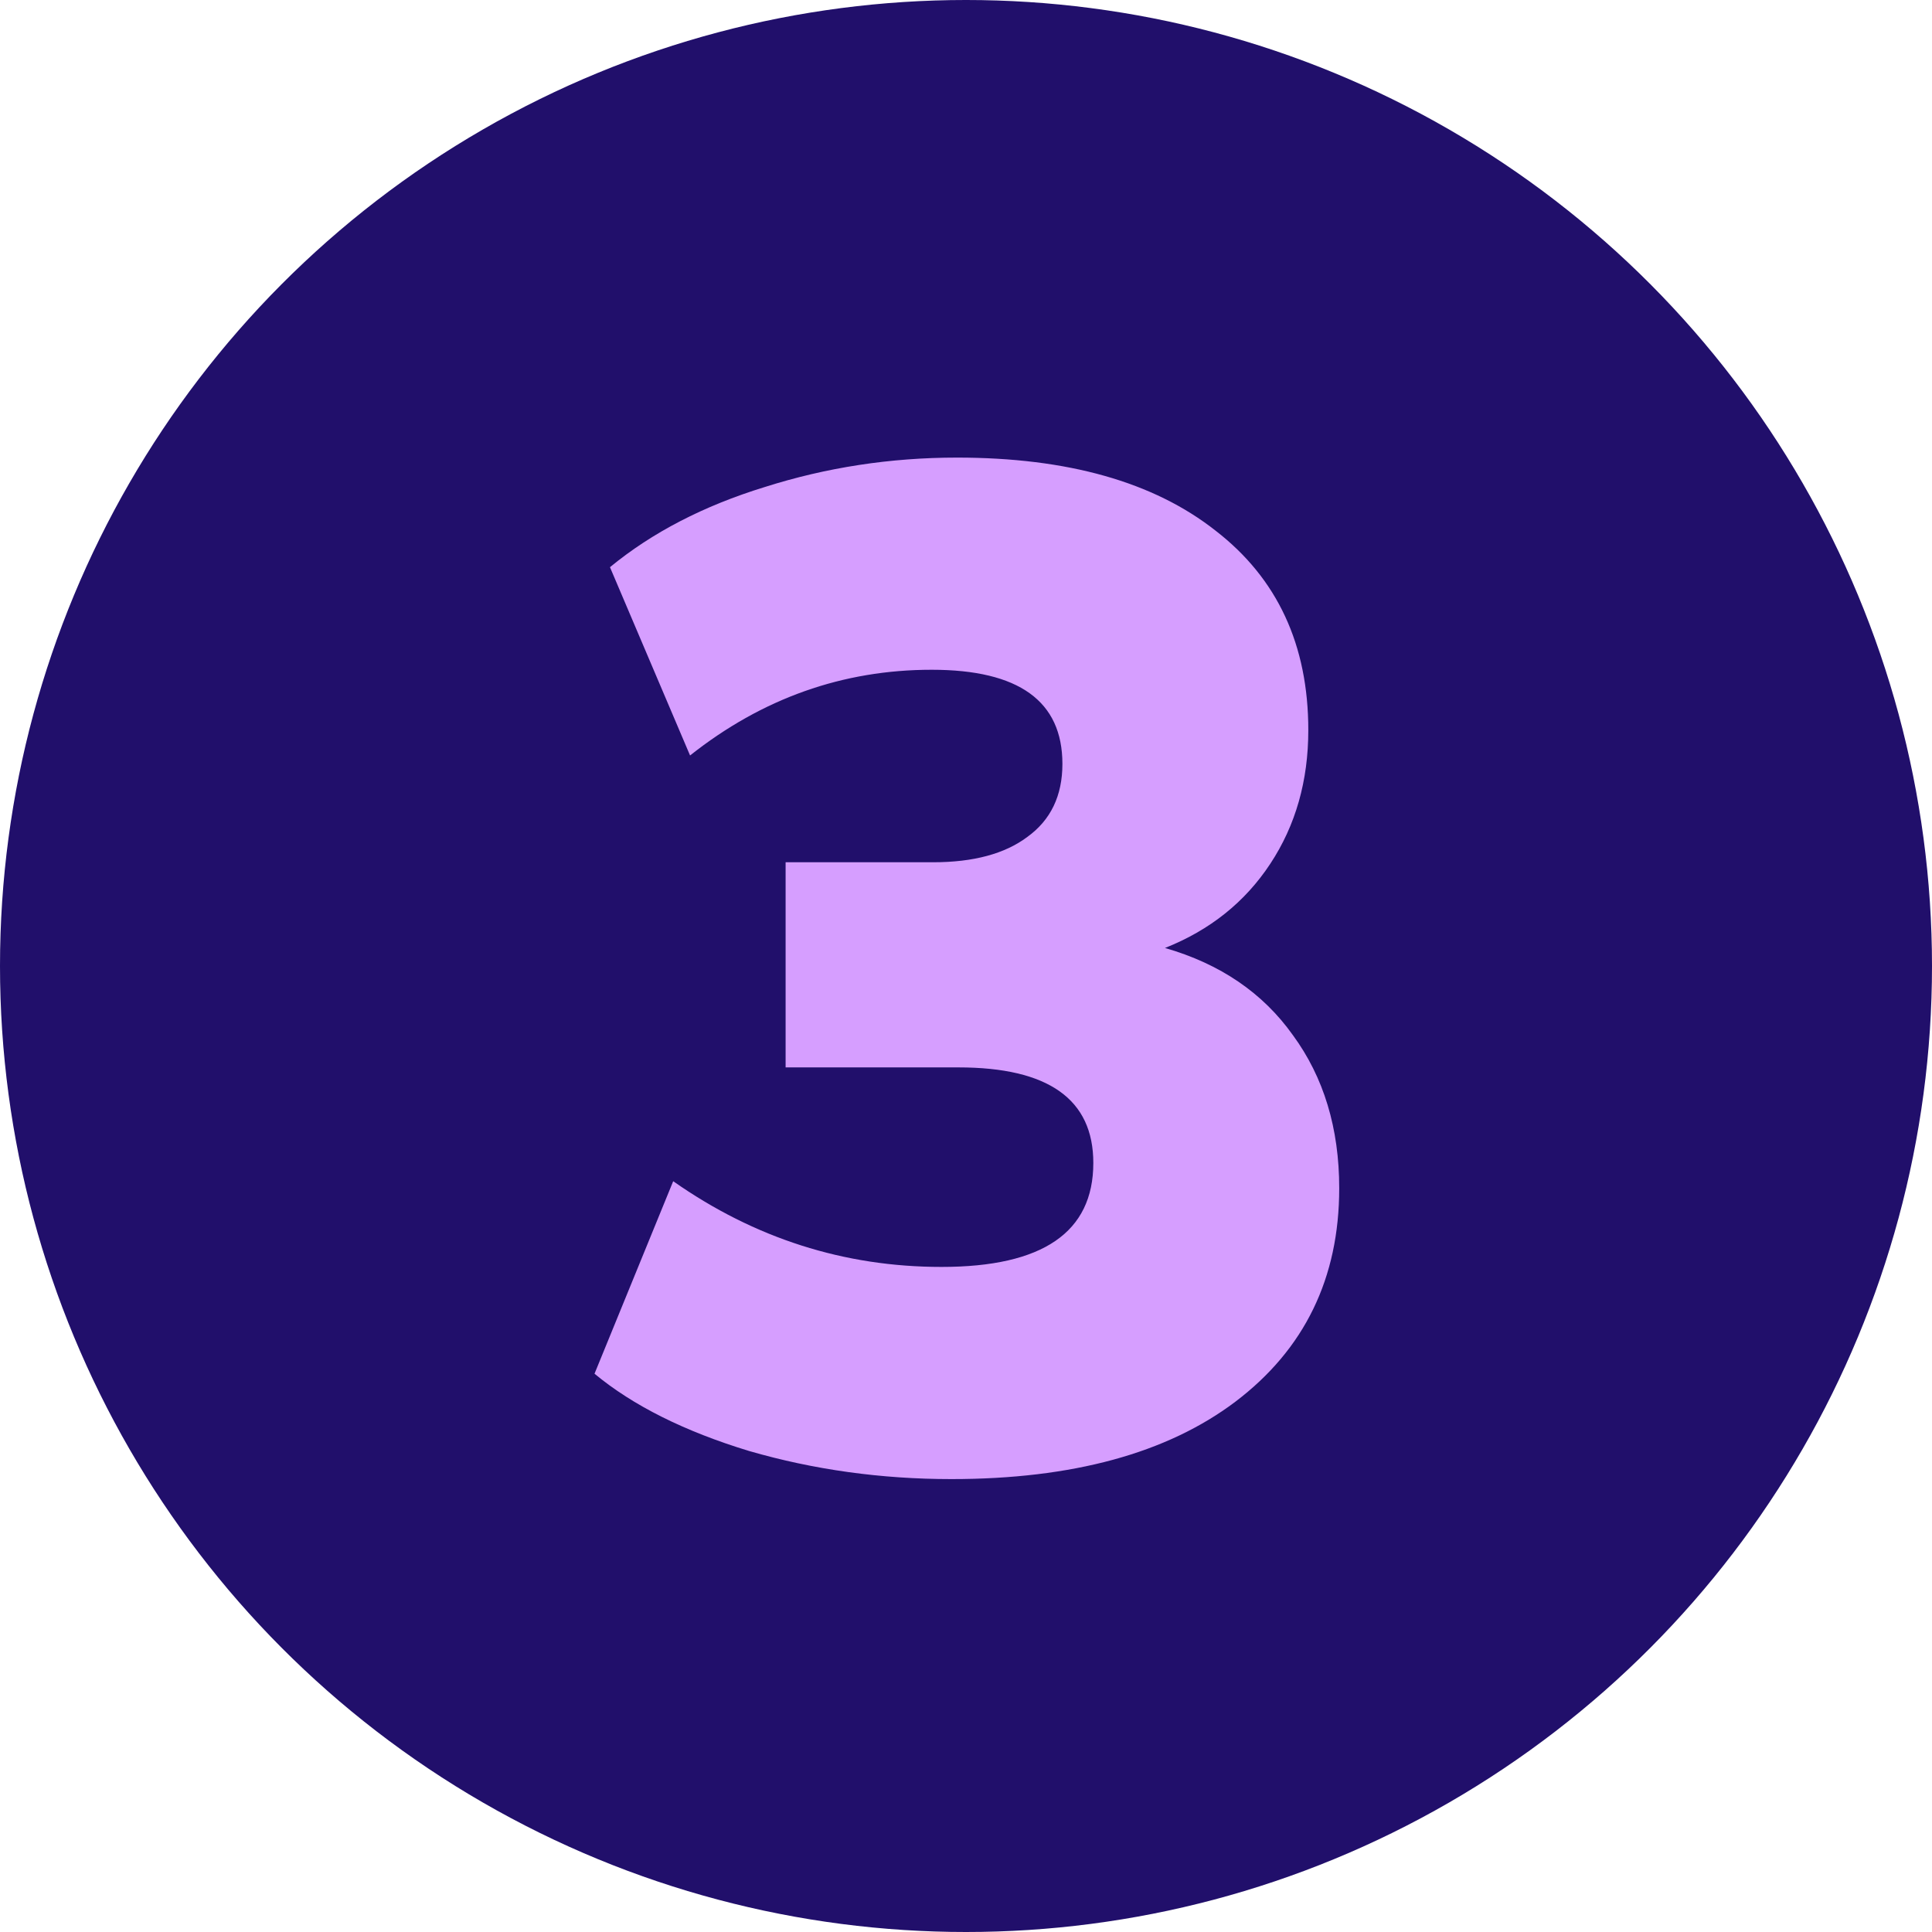
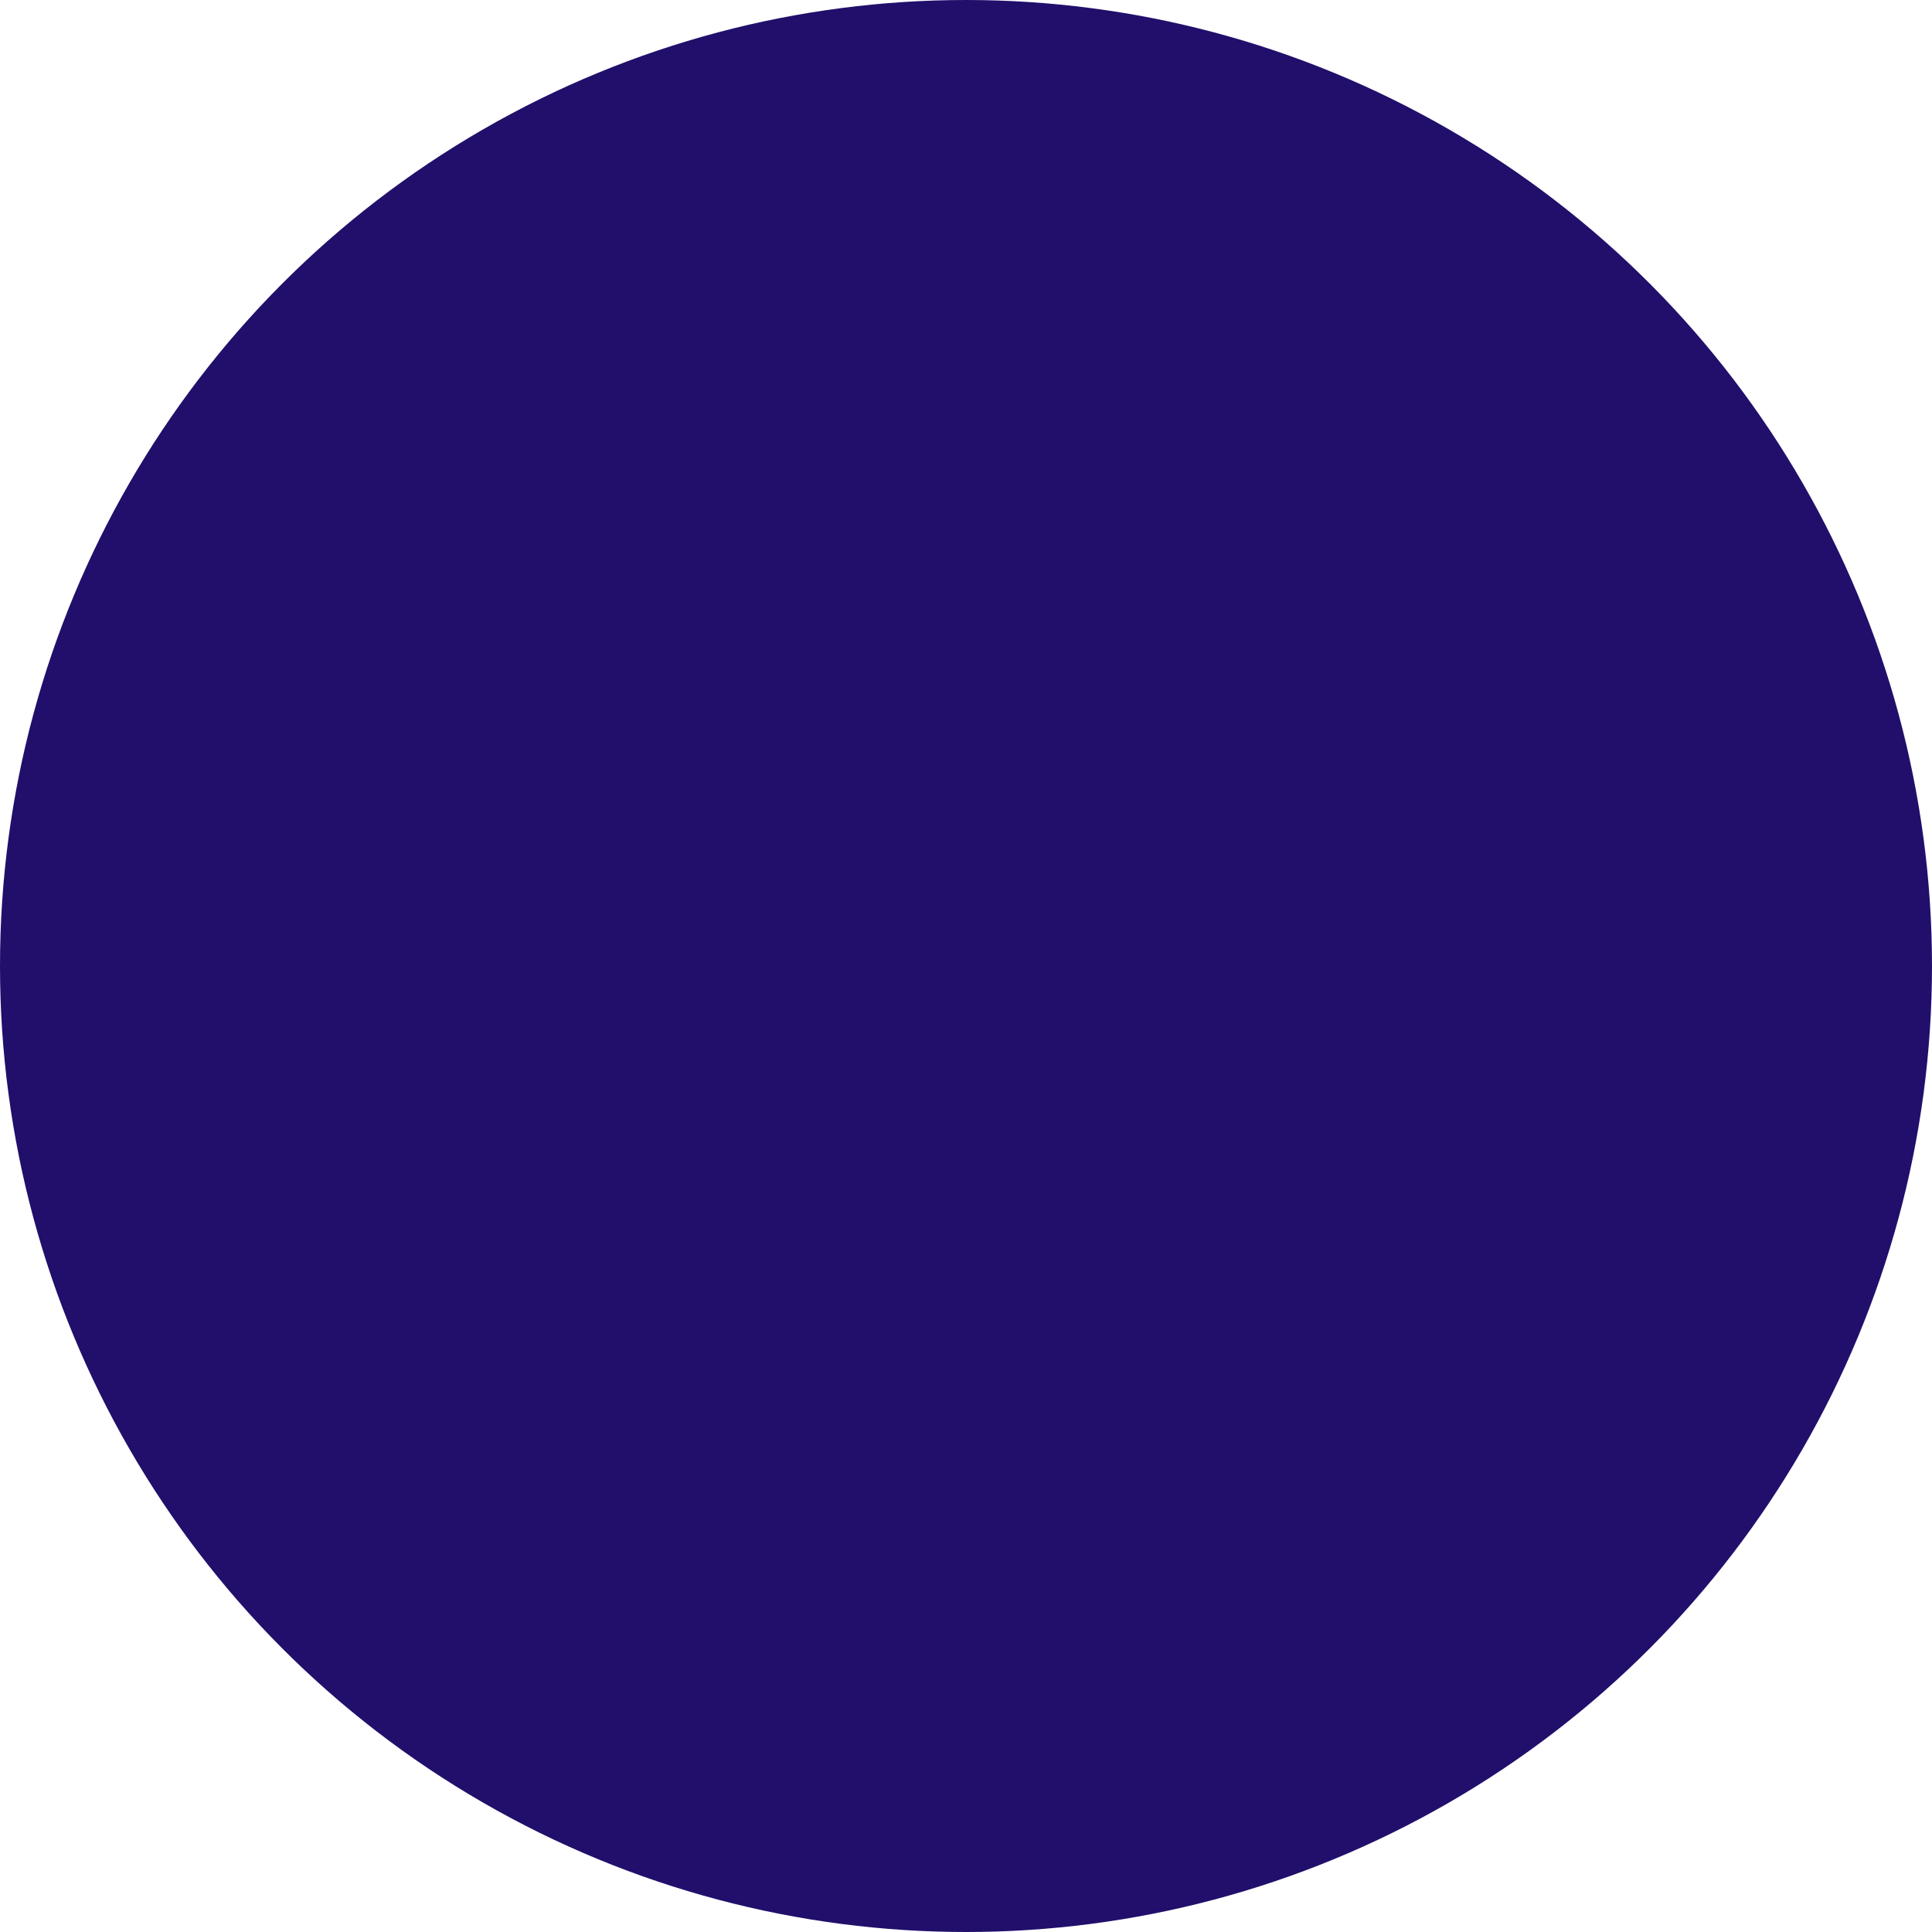
<svg xmlns="http://www.w3.org/2000/svg" width="132" height="132" viewBox="0 0 132 132" fill="none">
  <circle cx="66" cy="66" r="66" fill="#210F6B" />
-   <path d="M65.003 101.056C60.203 101.056 55.595 100.416 51.179 99.136C46.763 97.792 43.243 96.032 40.619 93.856L45.995 80.704C51.563 84.608 57.675 86.56 64.331 86.56C71.243 86.56 74.699 84.192 74.699 79.456C74.699 75.104 71.627 72.928 65.483 72.928H53.675V58.912H63.755C66.507 58.912 68.651 58.336 70.187 57.184C71.787 56.032 72.587 54.368 72.587 52.192C72.587 47.904 69.611 45.76 63.659 45.76C57.579 45.76 52.075 47.712 47.147 51.616L41.675 38.752C44.555 36.384 48.075 34.56 52.235 33.28C56.459 31.936 60.843 31.264 65.387 31.264C72.939 31.264 78.827 32.928 83.051 36.256C87.275 39.52 89.387 44.064 89.387 49.888C89.387 53.344 88.523 56.384 86.795 59.008C85.067 61.632 82.667 63.552 79.595 64.768C83.371 65.856 86.283 67.84 88.331 70.72C90.443 73.6 91.499 77.088 91.499 81.184C91.499 87.328 89.131 92.192 84.395 95.776C79.723 99.296 73.259 101.056 65.003 101.056Z" fill="#D69EFF" />
</svg>